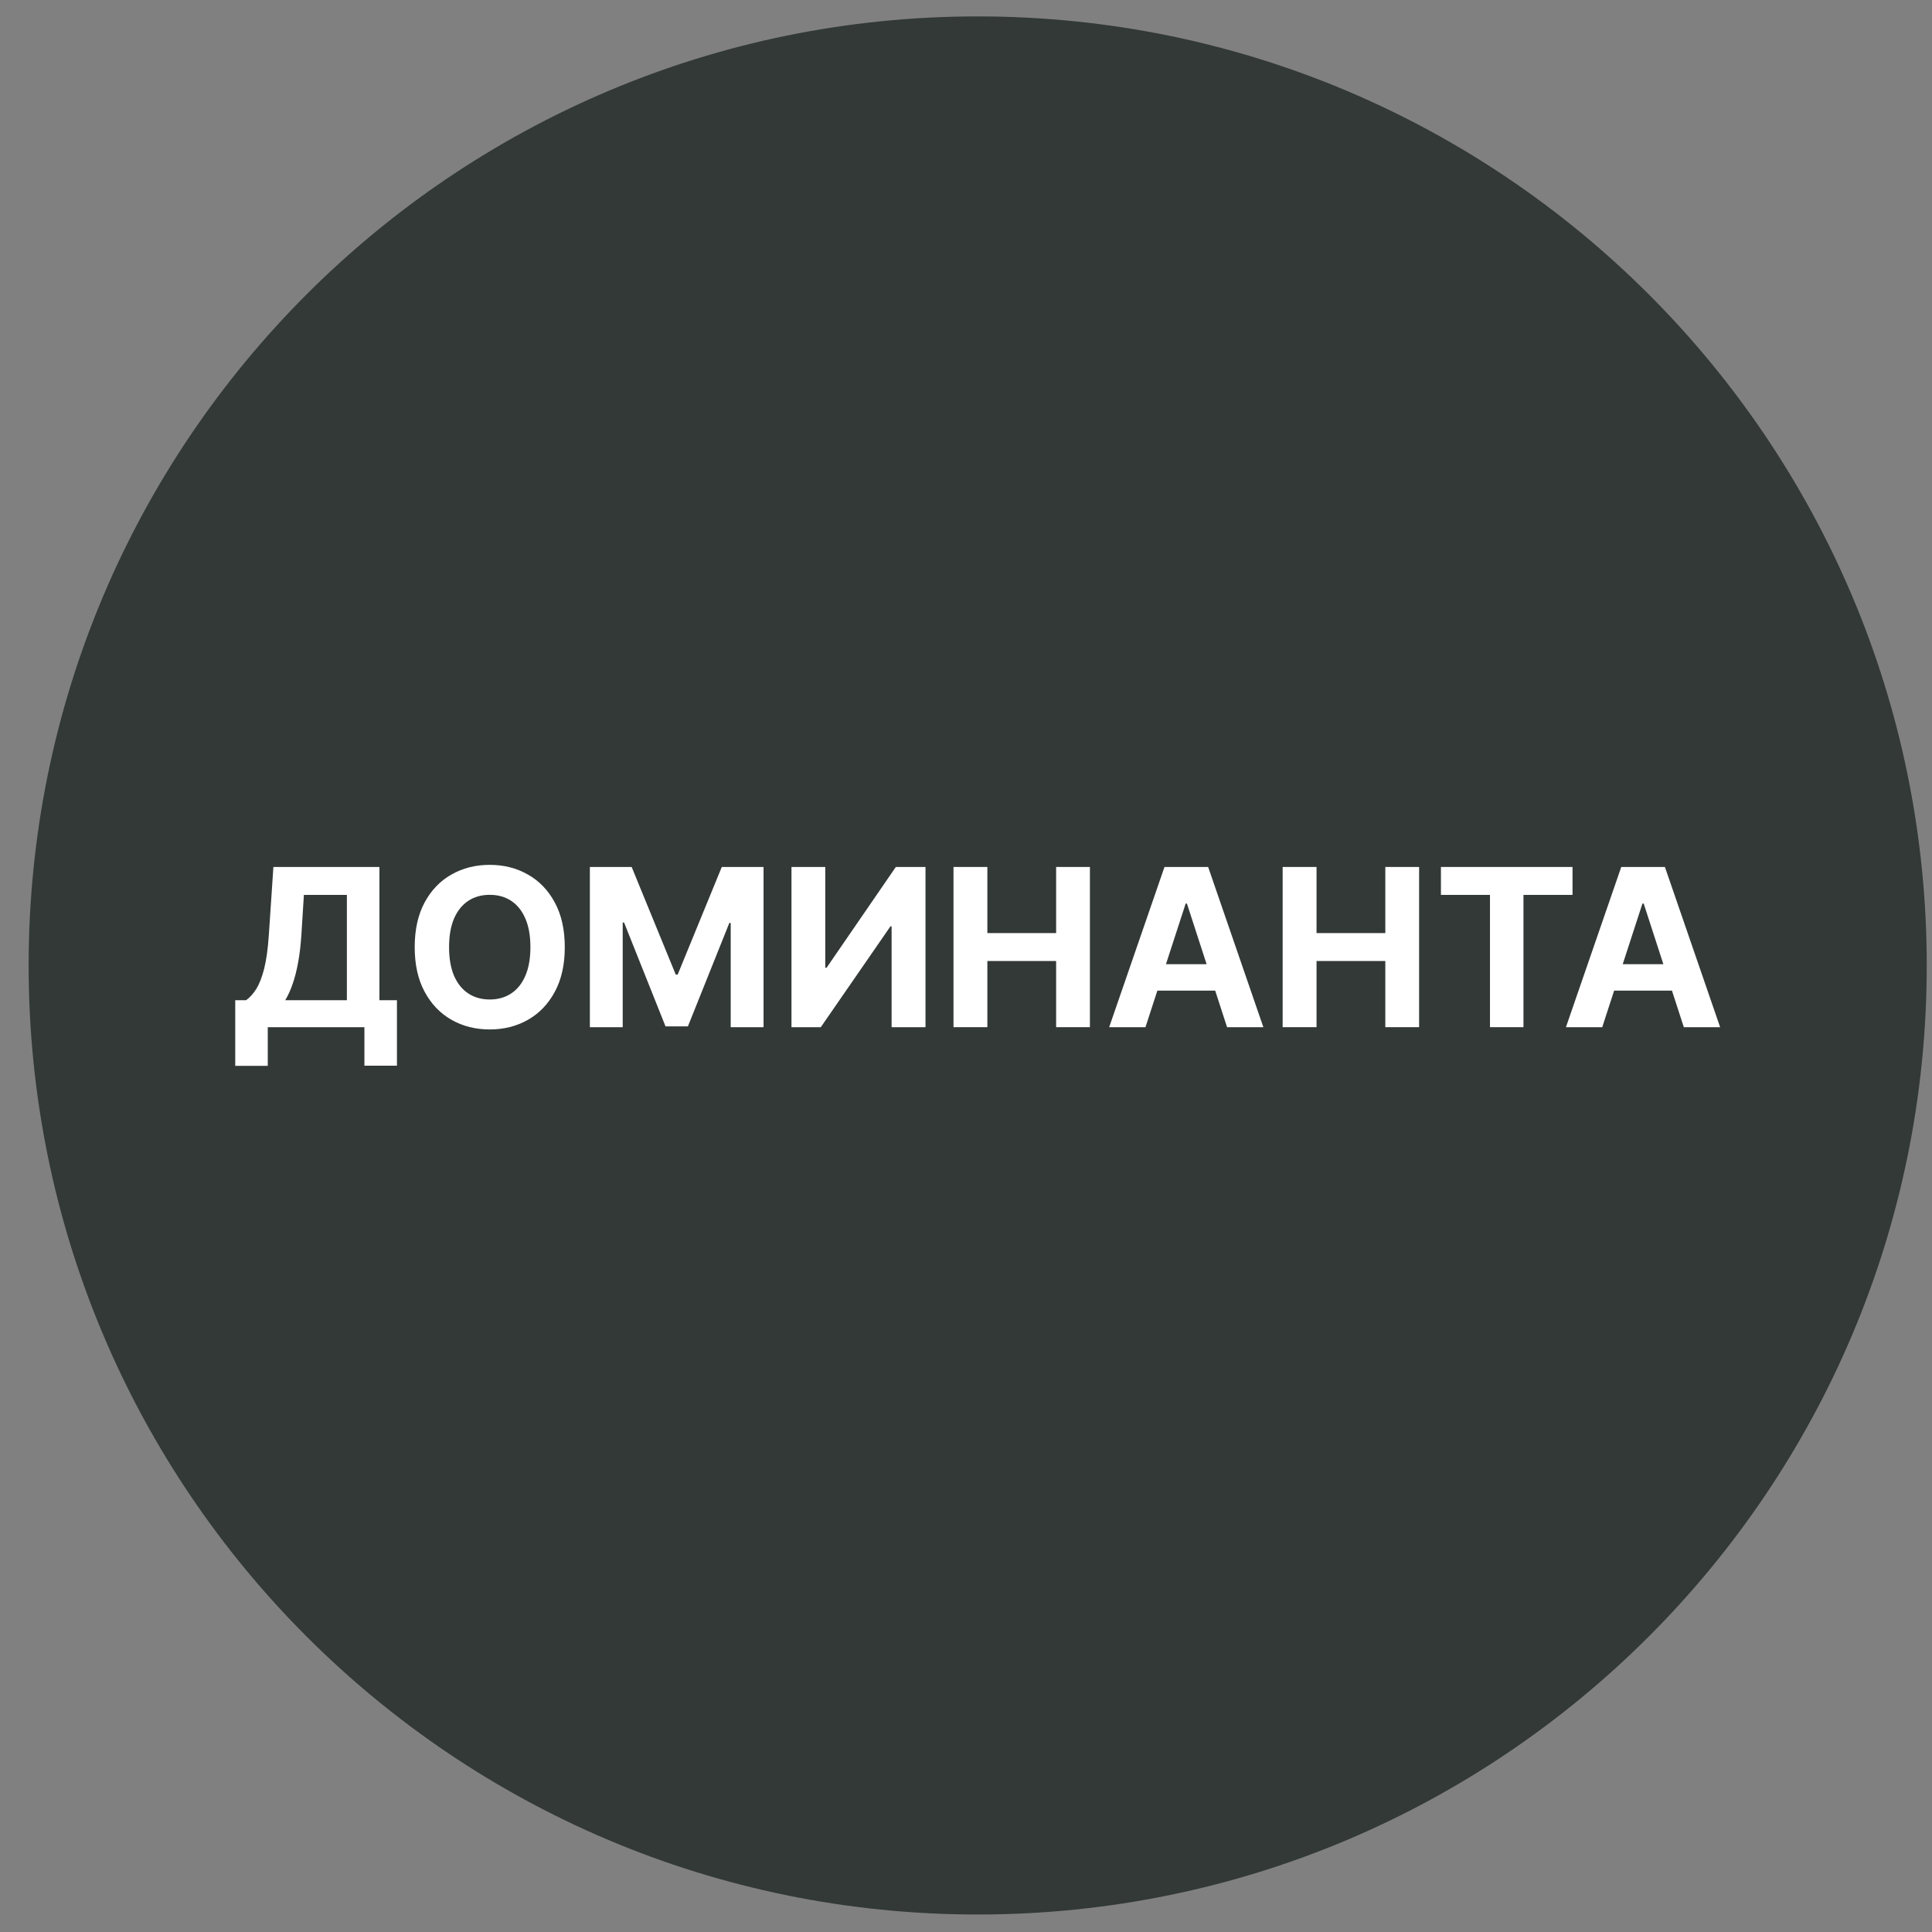
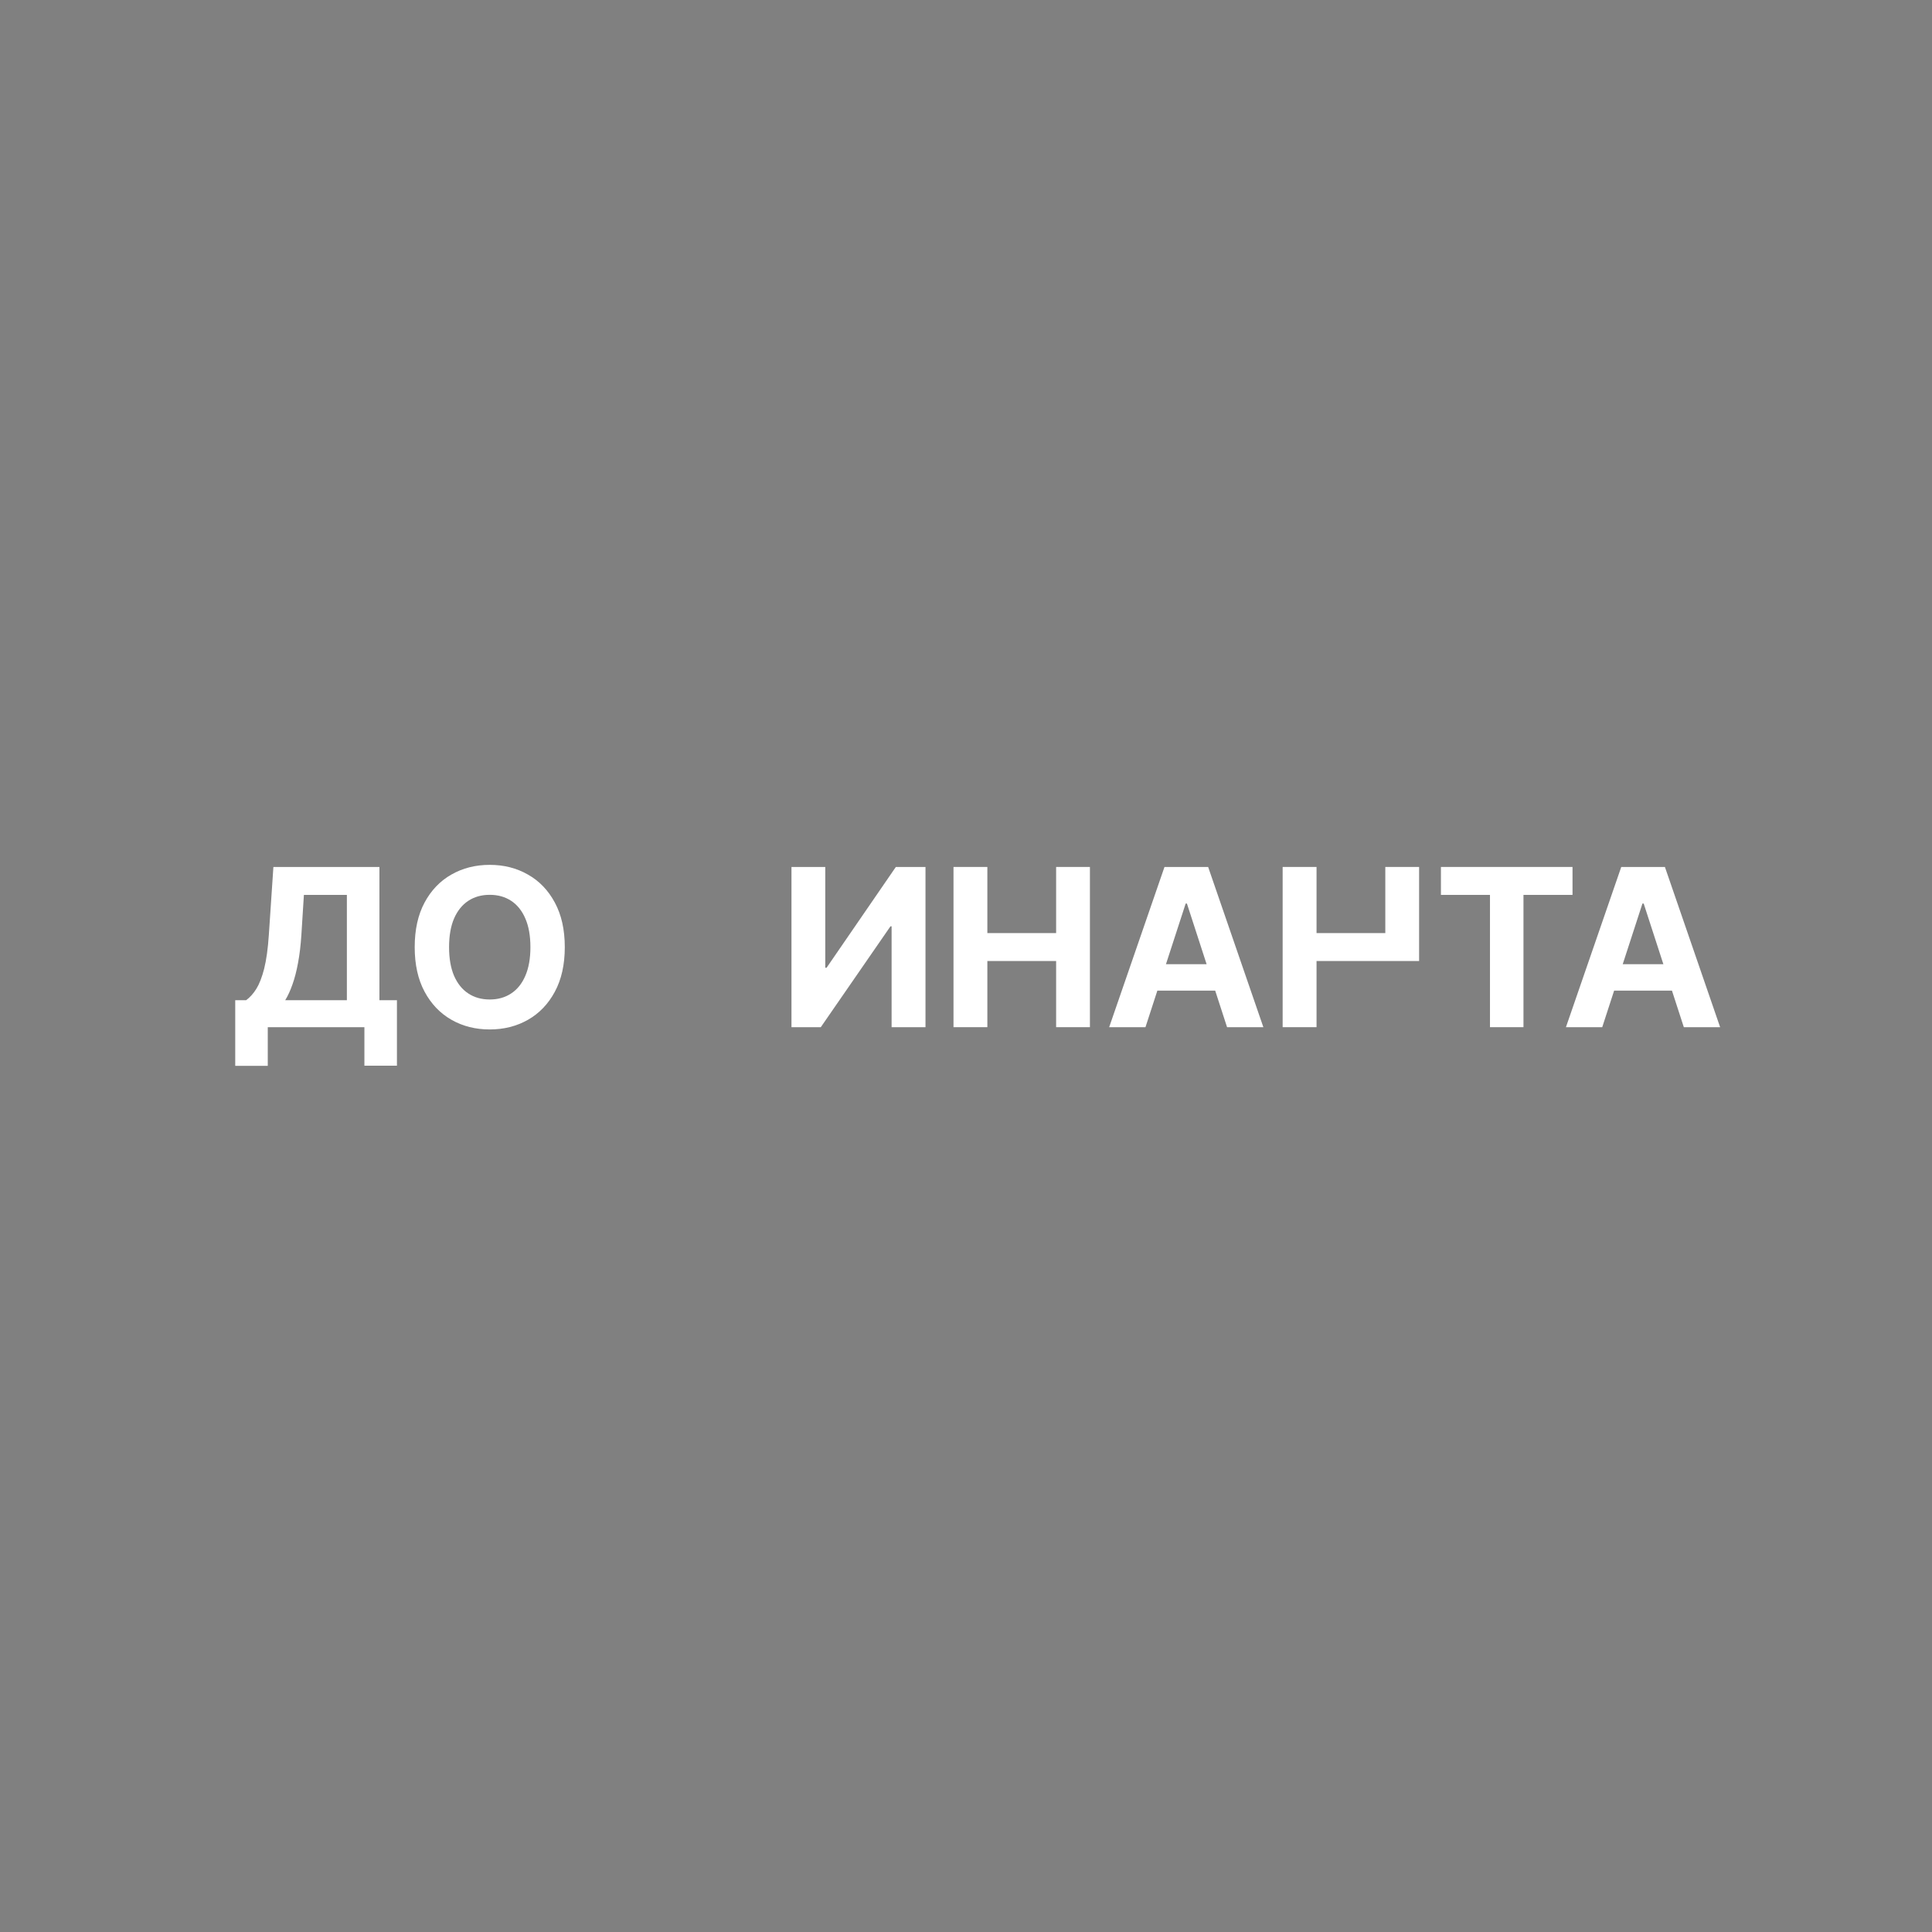
<svg xmlns="http://www.w3.org/2000/svg" width="57" height="57" viewBox="0 0 57 57" fill="none">
  <rect x="0" y="0" width="57" height="57" fill="#808080" stroke="none" />
  <g clip-path="url(#clip0_3654_1062)">
-     <path d="M56.845 28.484C56.845 13.02 44.309 0.484 28.845 0.484C13.381 0.484 0.845 13.02 0.845 28.484C0.845 43.948 13.381 56.484 28.845 56.484C44.309 56.484 56.845 43.948 56.845 28.484Z" fill="#323936" />
    <path d="M47.271 30.305H46.2L47.832 25.578H49.12L50.749 30.305H49.678L48.494 26.658H48.457L47.271 30.305ZM47.204 28.447H49.734V29.227H47.204V28.447Z" fill="white" />
    <path d="M42.512 26.402V25.578H46.394V26.402H44.947V30.305H43.959V26.402H42.512Z" fill="white" />
-     <path d="M37.842 30.305V25.578H38.842V27.529H40.871V25.578H41.868V30.305H40.871V28.353H38.842V30.305H37.842Z" fill="white" />
+     <path d="M37.842 30.305V25.578H38.842V27.529H40.871V25.578H41.868V30.305V28.353H38.842V30.305H37.842Z" fill="white" />
    <path d="M33.795 30.305H32.724L34.356 25.578H35.644L37.273 30.305H36.202L35.018 26.658H34.981L33.795 30.305ZM33.728 28.447H36.258V29.227H33.728V28.447Z" fill="white" />
    <path d="M28.131 30.305V25.578H29.13V27.529H31.159V25.578H32.156V30.305H31.159V28.353H29.13V30.305H28.131Z" fill="white" />
    <path d="M23.351 25.578H24.348V28.551H24.387L26.43 25.578H27.305V30.305H26.305V27.33H26.271L24.216 30.305H23.351V25.578Z" fill="white" />
-     <path d="M17.403 25.578H18.636L19.937 28.754H19.993L21.295 25.578H22.527V30.305H21.558V27.229H21.518L20.295 30.282H19.635L18.412 27.217H18.372V30.305H17.403V25.578Z" fill="white" />
    <path d="M16.663 27.944C16.663 28.459 16.565 28.898 16.369 29.26C16.175 29.621 15.911 29.897 15.575 30.088C15.241 30.277 14.866 30.372 14.449 30.372C14.029 30.372 13.652 30.277 13.318 30.086C12.984 29.895 12.72 29.619 12.526 29.257C12.332 28.896 12.235 28.458 12.235 27.944C12.235 27.428 12.332 26.99 12.526 26.628C12.72 26.267 12.984 25.991 13.318 25.802C13.652 25.611 14.029 25.516 14.449 25.516C14.866 25.516 15.241 25.611 15.575 25.802C15.911 25.991 16.175 26.267 16.369 26.628C16.565 26.99 16.663 27.428 16.663 27.944ZM15.649 27.944C15.649 27.61 15.599 27.328 15.499 27.099C15.401 26.87 15.261 26.696 15.081 26.577C14.901 26.459 14.691 26.4 14.449 26.4C14.207 26.4 13.996 26.459 13.816 26.577C13.636 26.696 13.496 26.87 13.396 27.099C13.298 27.328 13.249 27.61 13.249 27.944C13.249 28.278 13.298 28.559 13.396 28.789C13.496 29.018 13.636 29.192 13.816 29.31C13.996 29.429 14.207 29.488 14.449 29.488C14.691 29.488 14.901 29.429 15.081 29.31C15.261 29.192 15.401 29.018 15.499 28.789C15.599 28.559 15.649 28.278 15.649 27.944Z" fill="white" />
    <path d="M6.94 31.446V29.509H7.261C7.37 29.431 7.47 29.32 7.561 29.177C7.651 29.032 7.729 28.833 7.794 28.579C7.858 28.323 7.905 27.989 7.932 27.577L8.066 25.578H11.194V29.509H11.711V31.441H10.751V30.305H7.9V31.446H6.94ZM8.415 29.509H10.234V26.402H8.966L8.892 27.577C8.872 27.889 8.839 28.166 8.793 28.408C8.749 28.65 8.694 28.861 8.629 29.043C8.566 29.223 8.495 29.378 8.415 29.509Z" fill="white" />
  </g>
  <defs>
    <clipPath id="clip0_3654_1062">
      <rect width="56" height="56" fill="white" transform="translate(0.845 0.484)" />
    </clipPath>
  </defs>
</svg>